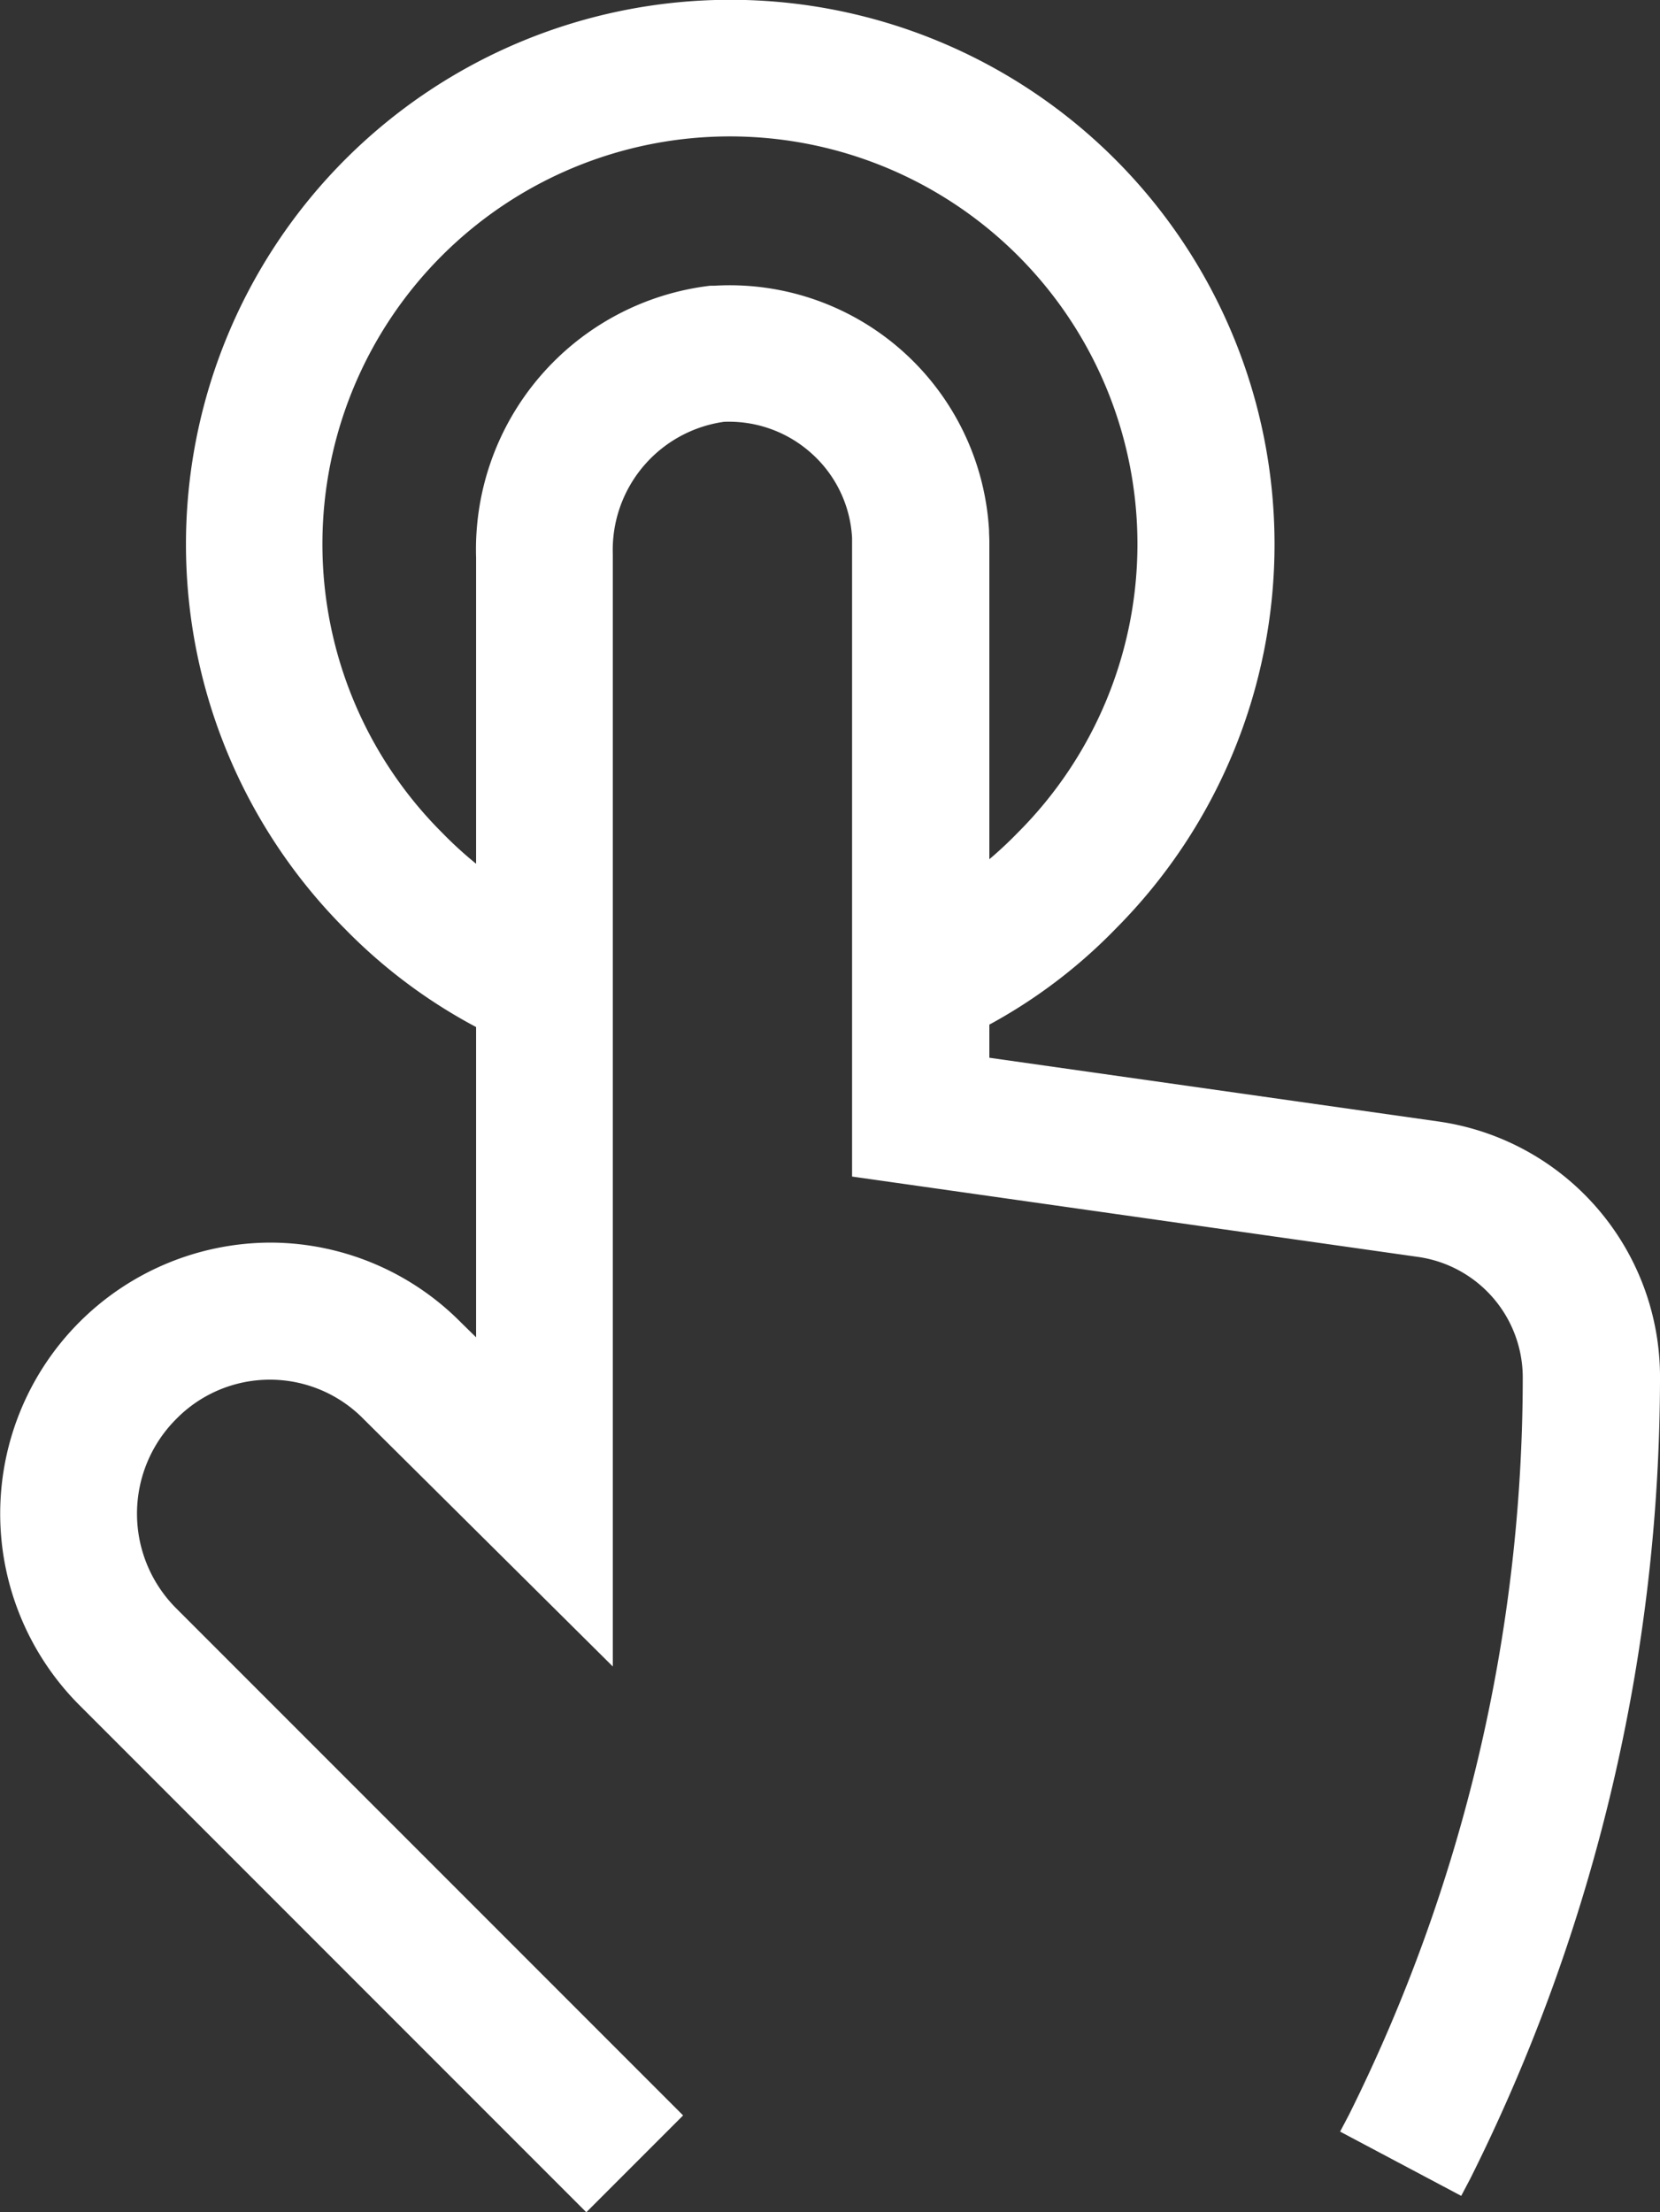
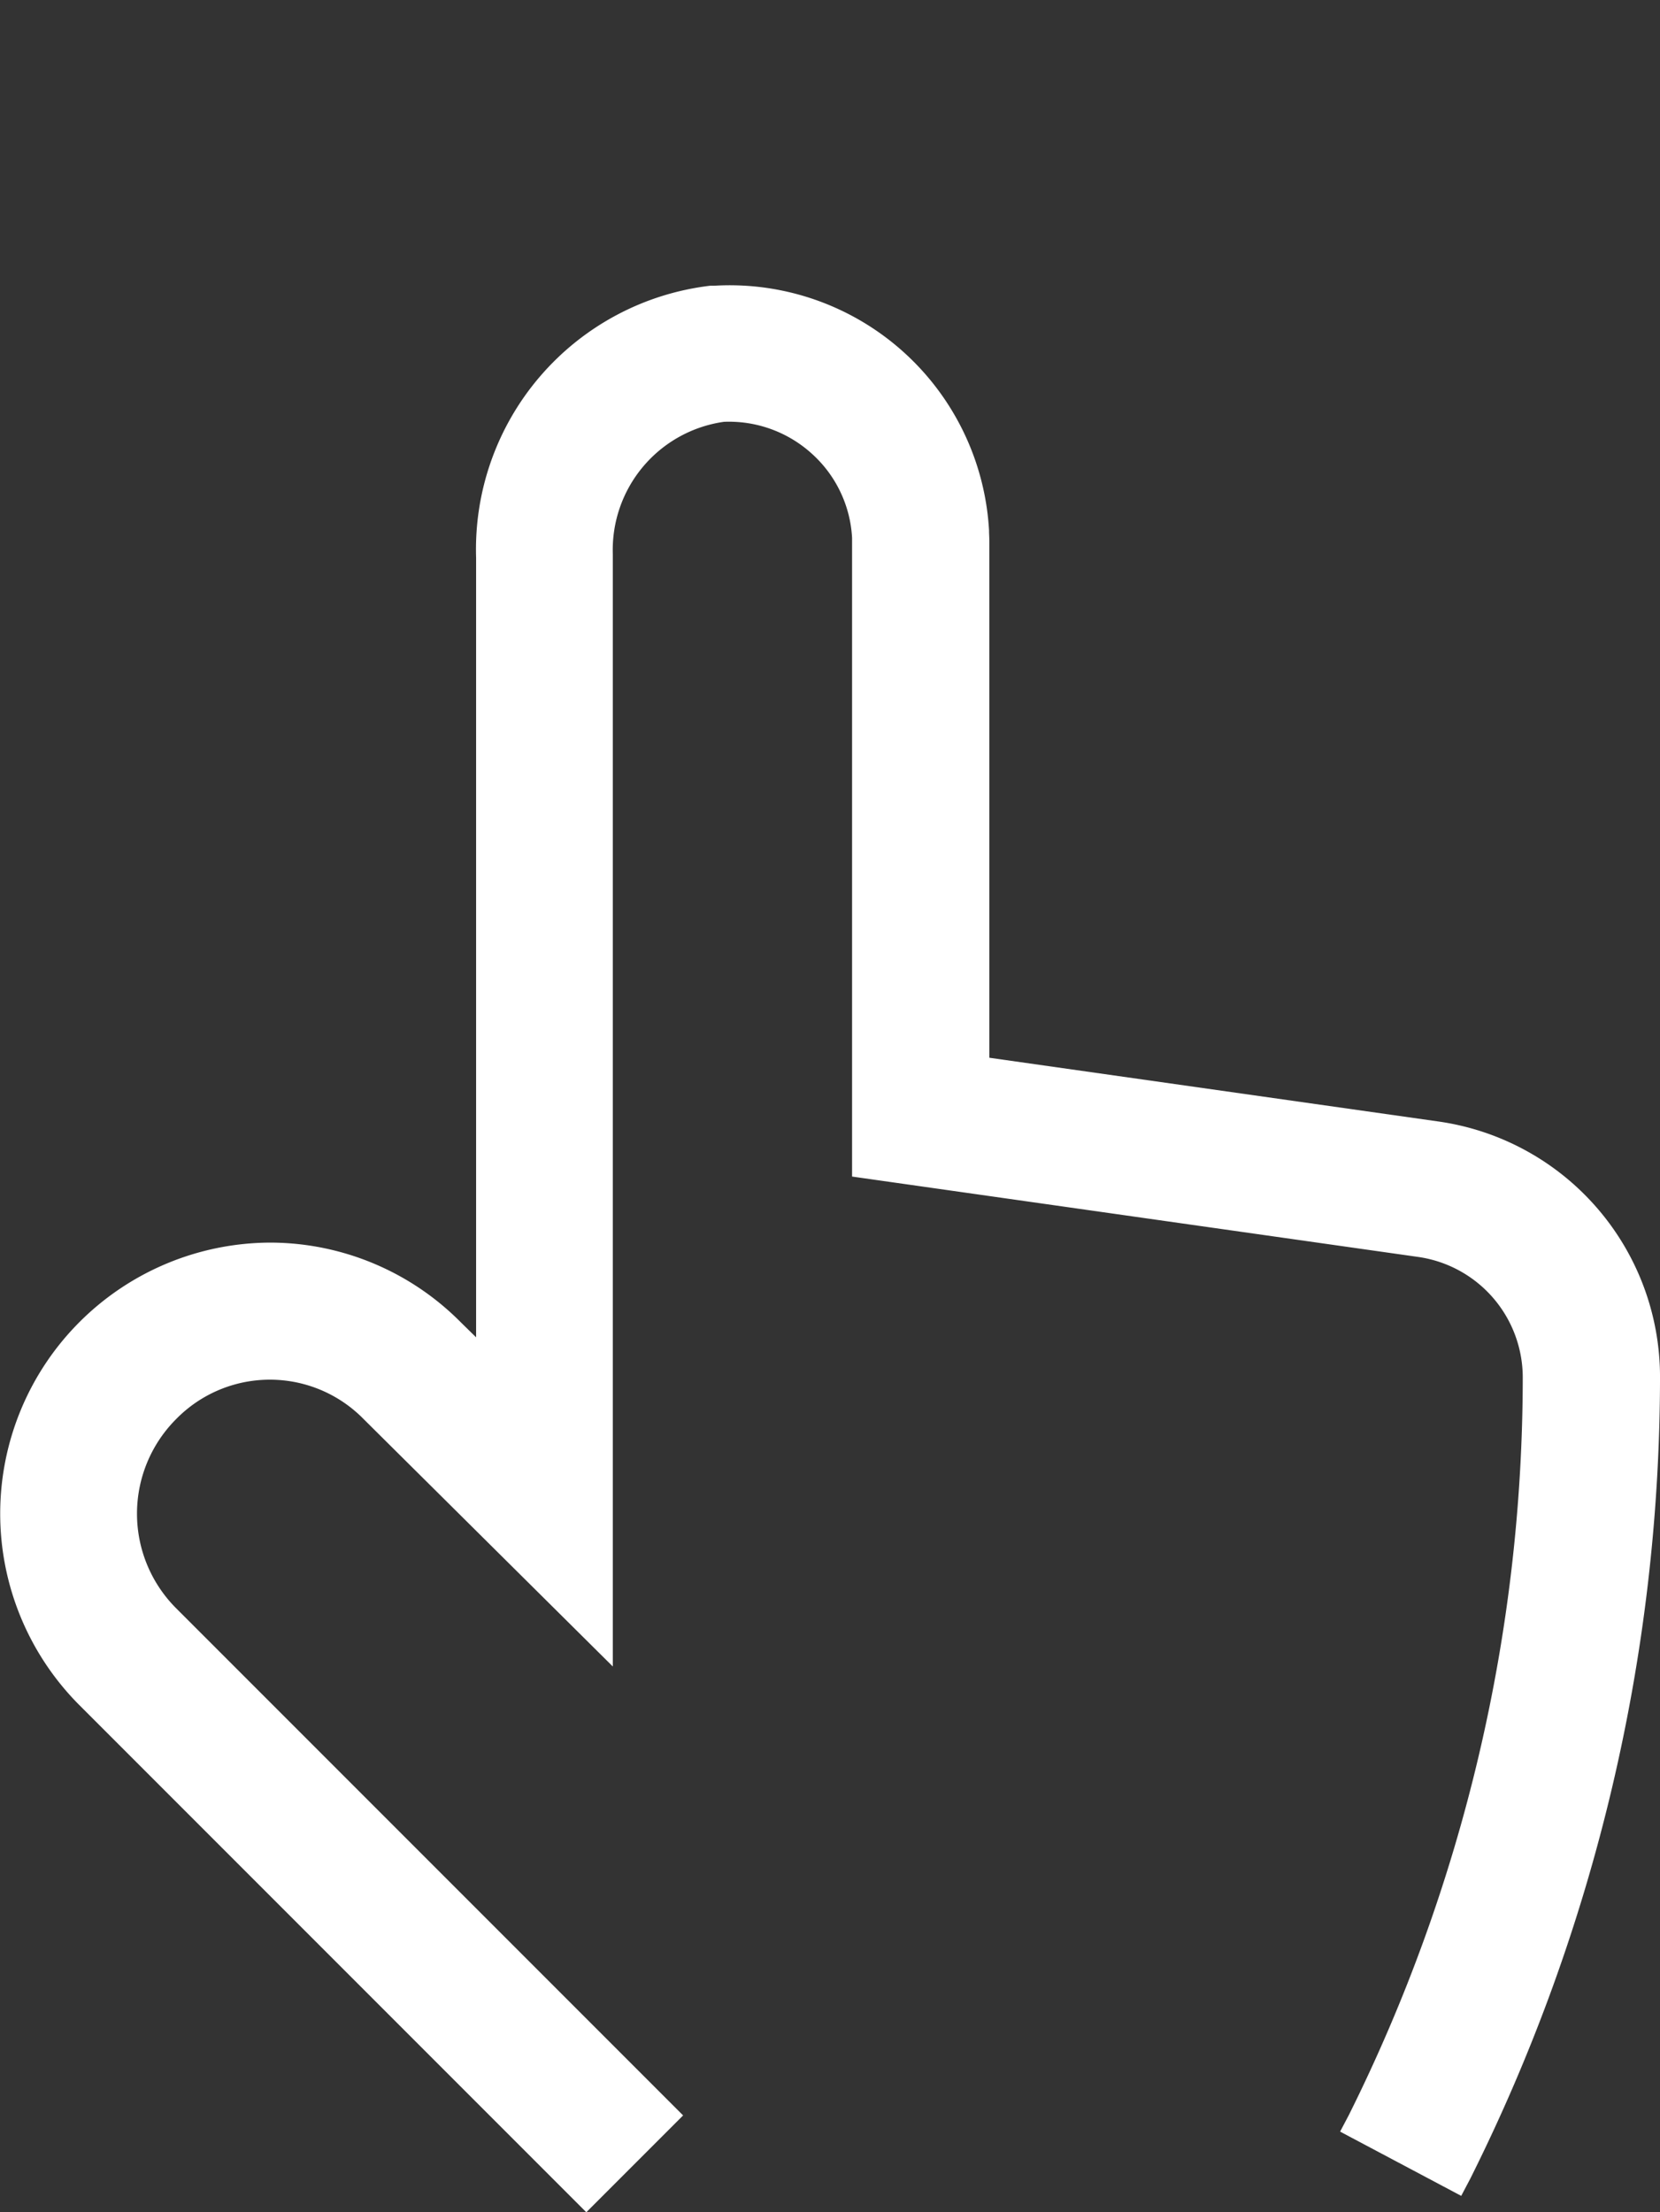
<svg xmlns="http://www.w3.org/2000/svg" id="touch-gesture-svgrepo-com" width="101.43" height="135.121" viewBox="0 0 101.43 135.121">
  <rect x="0" y="0" width="101.43" height="135.121" fill="#333333" stroke="none" />
  <path id="パス_33" data-name="パス 33" d="M164.625,244.535l-31.008-31.008a16.555,16.555,0,0,1,11.7-28.217h.056a16.427,16.427,0,0,1,11.588,4.873l.93.911V143.477a16.218,16.218,0,0,1,14.3-16.611h.242a15.872,15.872,0,0,1,16.8,14.936c0,.242.019.465.019.707v31.51l27.4,3.888a15.758,15.758,0,0,1,13.579,15.606A109.579,109.579,0,0,1,218.679,242.4l-.037.074-.558,1.06-7.4-3.925.539-1.023a101.036,101.036,0,0,0,10.621-45.07,7.443,7.443,0,0,0-6.38-7.329l-34.6-4.911V142.268a7.45,7.45,0,0,0-2.511-5.19,7.532,7.532,0,0,0-5.32-1.9,7.9,7.9,0,0,0-6.789,8.073V211.2l-15.215-15.1a8.018,8.018,0,0,0-11.477,0,8.173,8.173,0,0,0,0,11.533L170.54,238.62l-5.915,5.915Z" transform="translate(-128.8 -109.414)" fill="#fff" />
-   <path id="パス_34" data-name="パス 34" d="M209.815,97a32.543,32.543,0,0,1-10.3-7.106,33.257,33.257,0,1,1,47.135-.019A32.1,32.1,0,0,1,236.4,96.98l-3.367-7.664a24.008,24.008,0,0,0,7.608-5.283l.037-.037a24.9,24.9,0,1,0-35.249,0l.037.037a23.946,23.946,0,0,0,7.664,5.283L209.777,97Z" transform="translate(-178.453 -33.175)" fill="#fff" />
</svg>